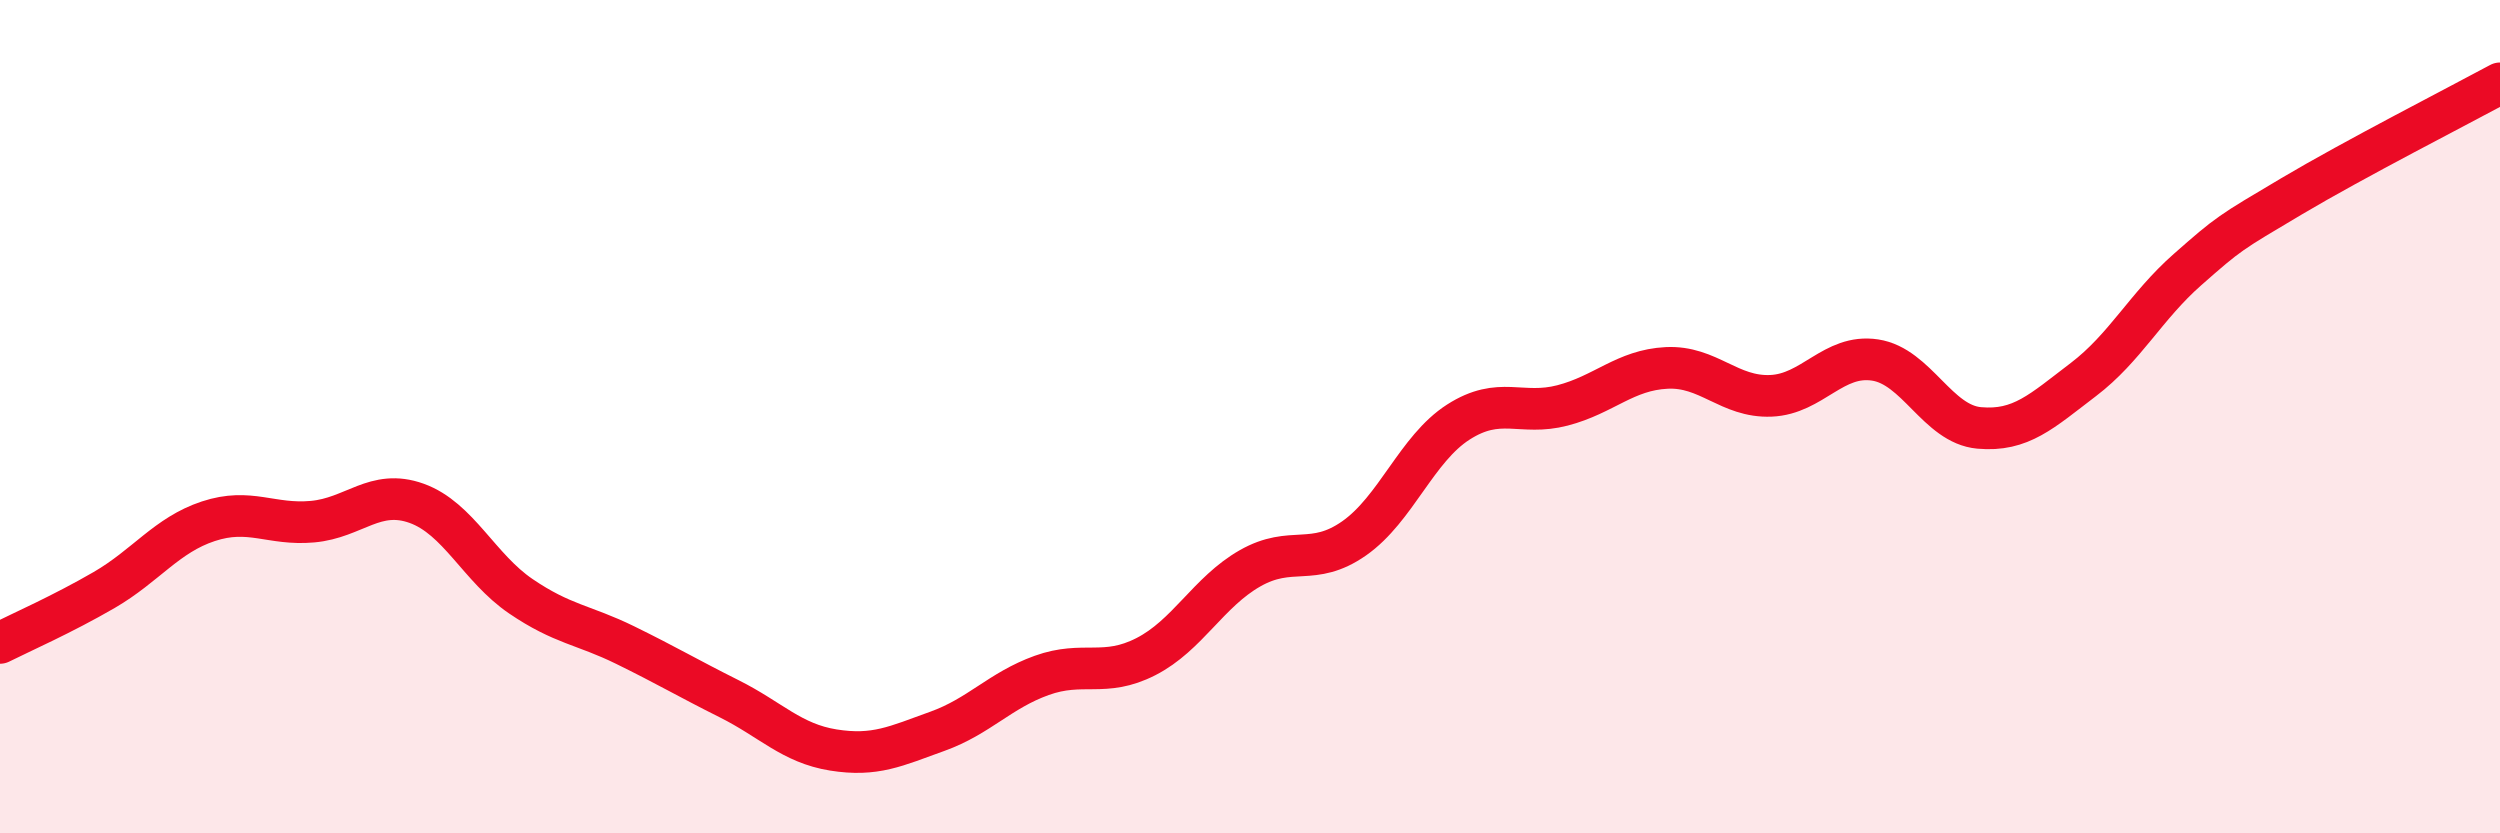
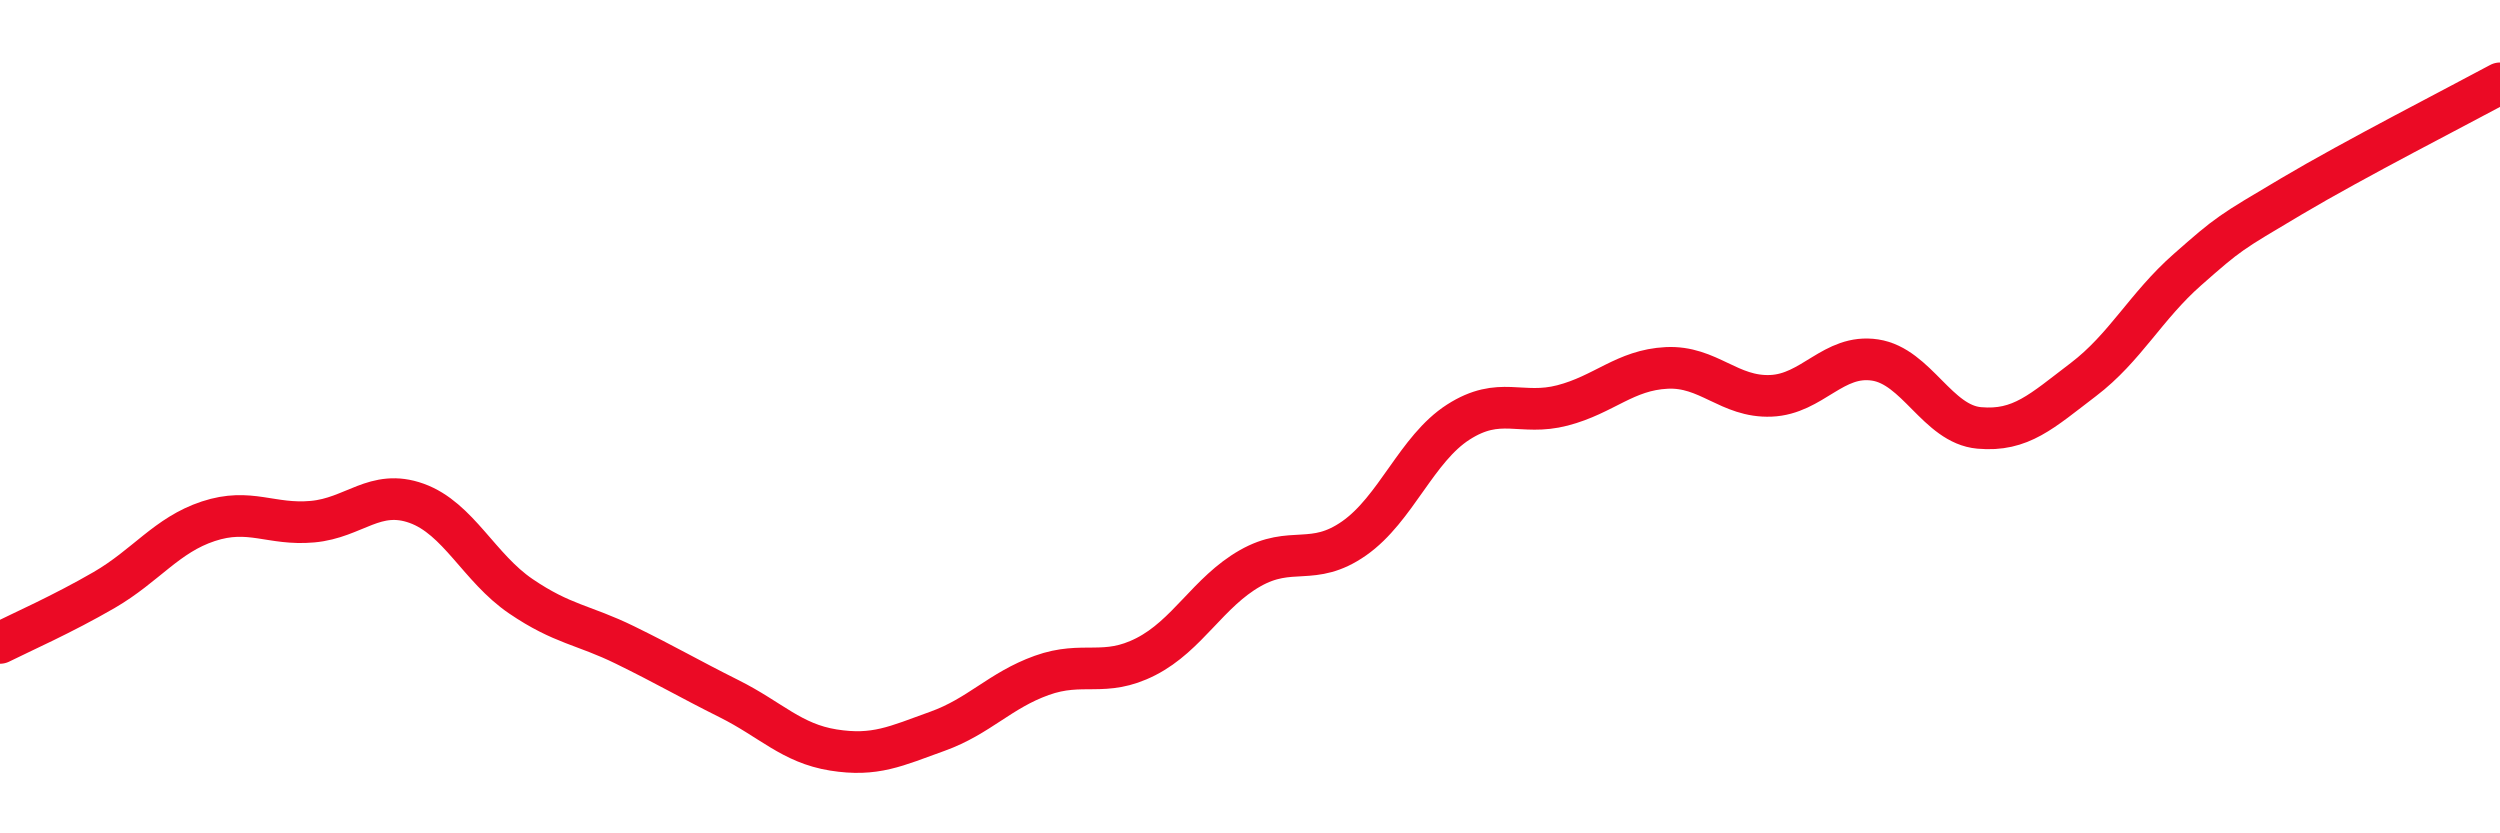
<svg xmlns="http://www.w3.org/2000/svg" width="60" height="20" viewBox="0 0 60 20">
-   <path d="M 0,15.43 C 0.5,15.18 1.5,14.74 2.5,14.16 C 3.5,13.58 4,12.84 5,12.51 C 6,12.18 6.5,12.61 7.5,12.52 C 8.5,12.43 9,11.72 10,12.08 C 11,12.44 11.5,13.63 12.5,14.31 C 13.5,14.99 14,14.99 15,15.48 C 16,15.97 16.5,16.27 17.5,16.77 C 18.5,17.27 19,17.84 20,18 C 21,18.16 21.5,17.91 22.5,17.55 C 23.5,17.19 24,16.57 25,16.21 C 26,15.85 26.5,16.27 27.5,15.76 C 28.5,15.25 29,14.21 30,13.64 C 31,13.07 31.5,13.62 32.5,12.92 C 33.5,12.22 34,10.77 35,10.13 C 36,9.49 36.5,9.99 37.5,9.73 C 38.5,9.47 39,8.88 40,8.83 C 41,8.78 41.5,9.54 42.5,9.5 C 43.5,9.46 44,8.49 45,8.64 C 46,8.79 46.5,10.18 47.5,10.27 C 48.5,10.36 49,9.87 50,9.11 C 51,8.35 51.5,7.35 52.5,6.47 C 53.5,5.59 53.5,5.6 55,4.71 C 56.5,3.82 59,2.54 60,2L60 20L0 20Z" fill="#EB0A25" opacity="0.1" stroke-linecap="round" stroke-linejoin="round" />
  <path d="M 0,15.43 C 0.5,15.18 1.5,14.74 2.5,14.16 C 3.5,13.58 4,12.84 5,12.51 C 6,12.18 6.5,12.61 7.5,12.52 C 8.5,12.43 9,11.72 10,12.08 C 11,12.44 11.5,13.63 12.5,14.31 C 13.5,14.99 14,14.99 15,15.48 C 16,15.97 16.5,16.27 17.5,16.77 C 18.5,17.27 19,17.84 20,18 C 21,18.16 21.5,17.91 22.5,17.55 C 23.5,17.19 24,16.57 25,16.21 C 26,15.85 26.5,16.27 27.5,15.76 C 28.5,15.25 29,14.21 30,13.64 C 31,13.07 31.5,13.62 32.5,12.92 C 33.5,12.22 34,10.77 35,10.13 C 36,9.49 36.5,9.99 37.5,9.73 C 38.5,9.47 39,8.88 40,8.83 C 41,8.78 41.5,9.54 42.5,9.5 C 43.5,9.46 44,8.49 45,8.64 C 46,8.79 46.5,10.18 47.5,10.27 C 48.5,10.36 49,9.87 50,9.11 C 51,8.35 51.5,7.35 52.5,6.47 C 53.5,5.59 53.5,5.6 55,4.71 C 56.5,3.82 59,2.54 60,2" stroke="#EB0A25" stroke-width="1" fill="none" stroke-linecap="round" stroke-linejoin="round" />
</svg>